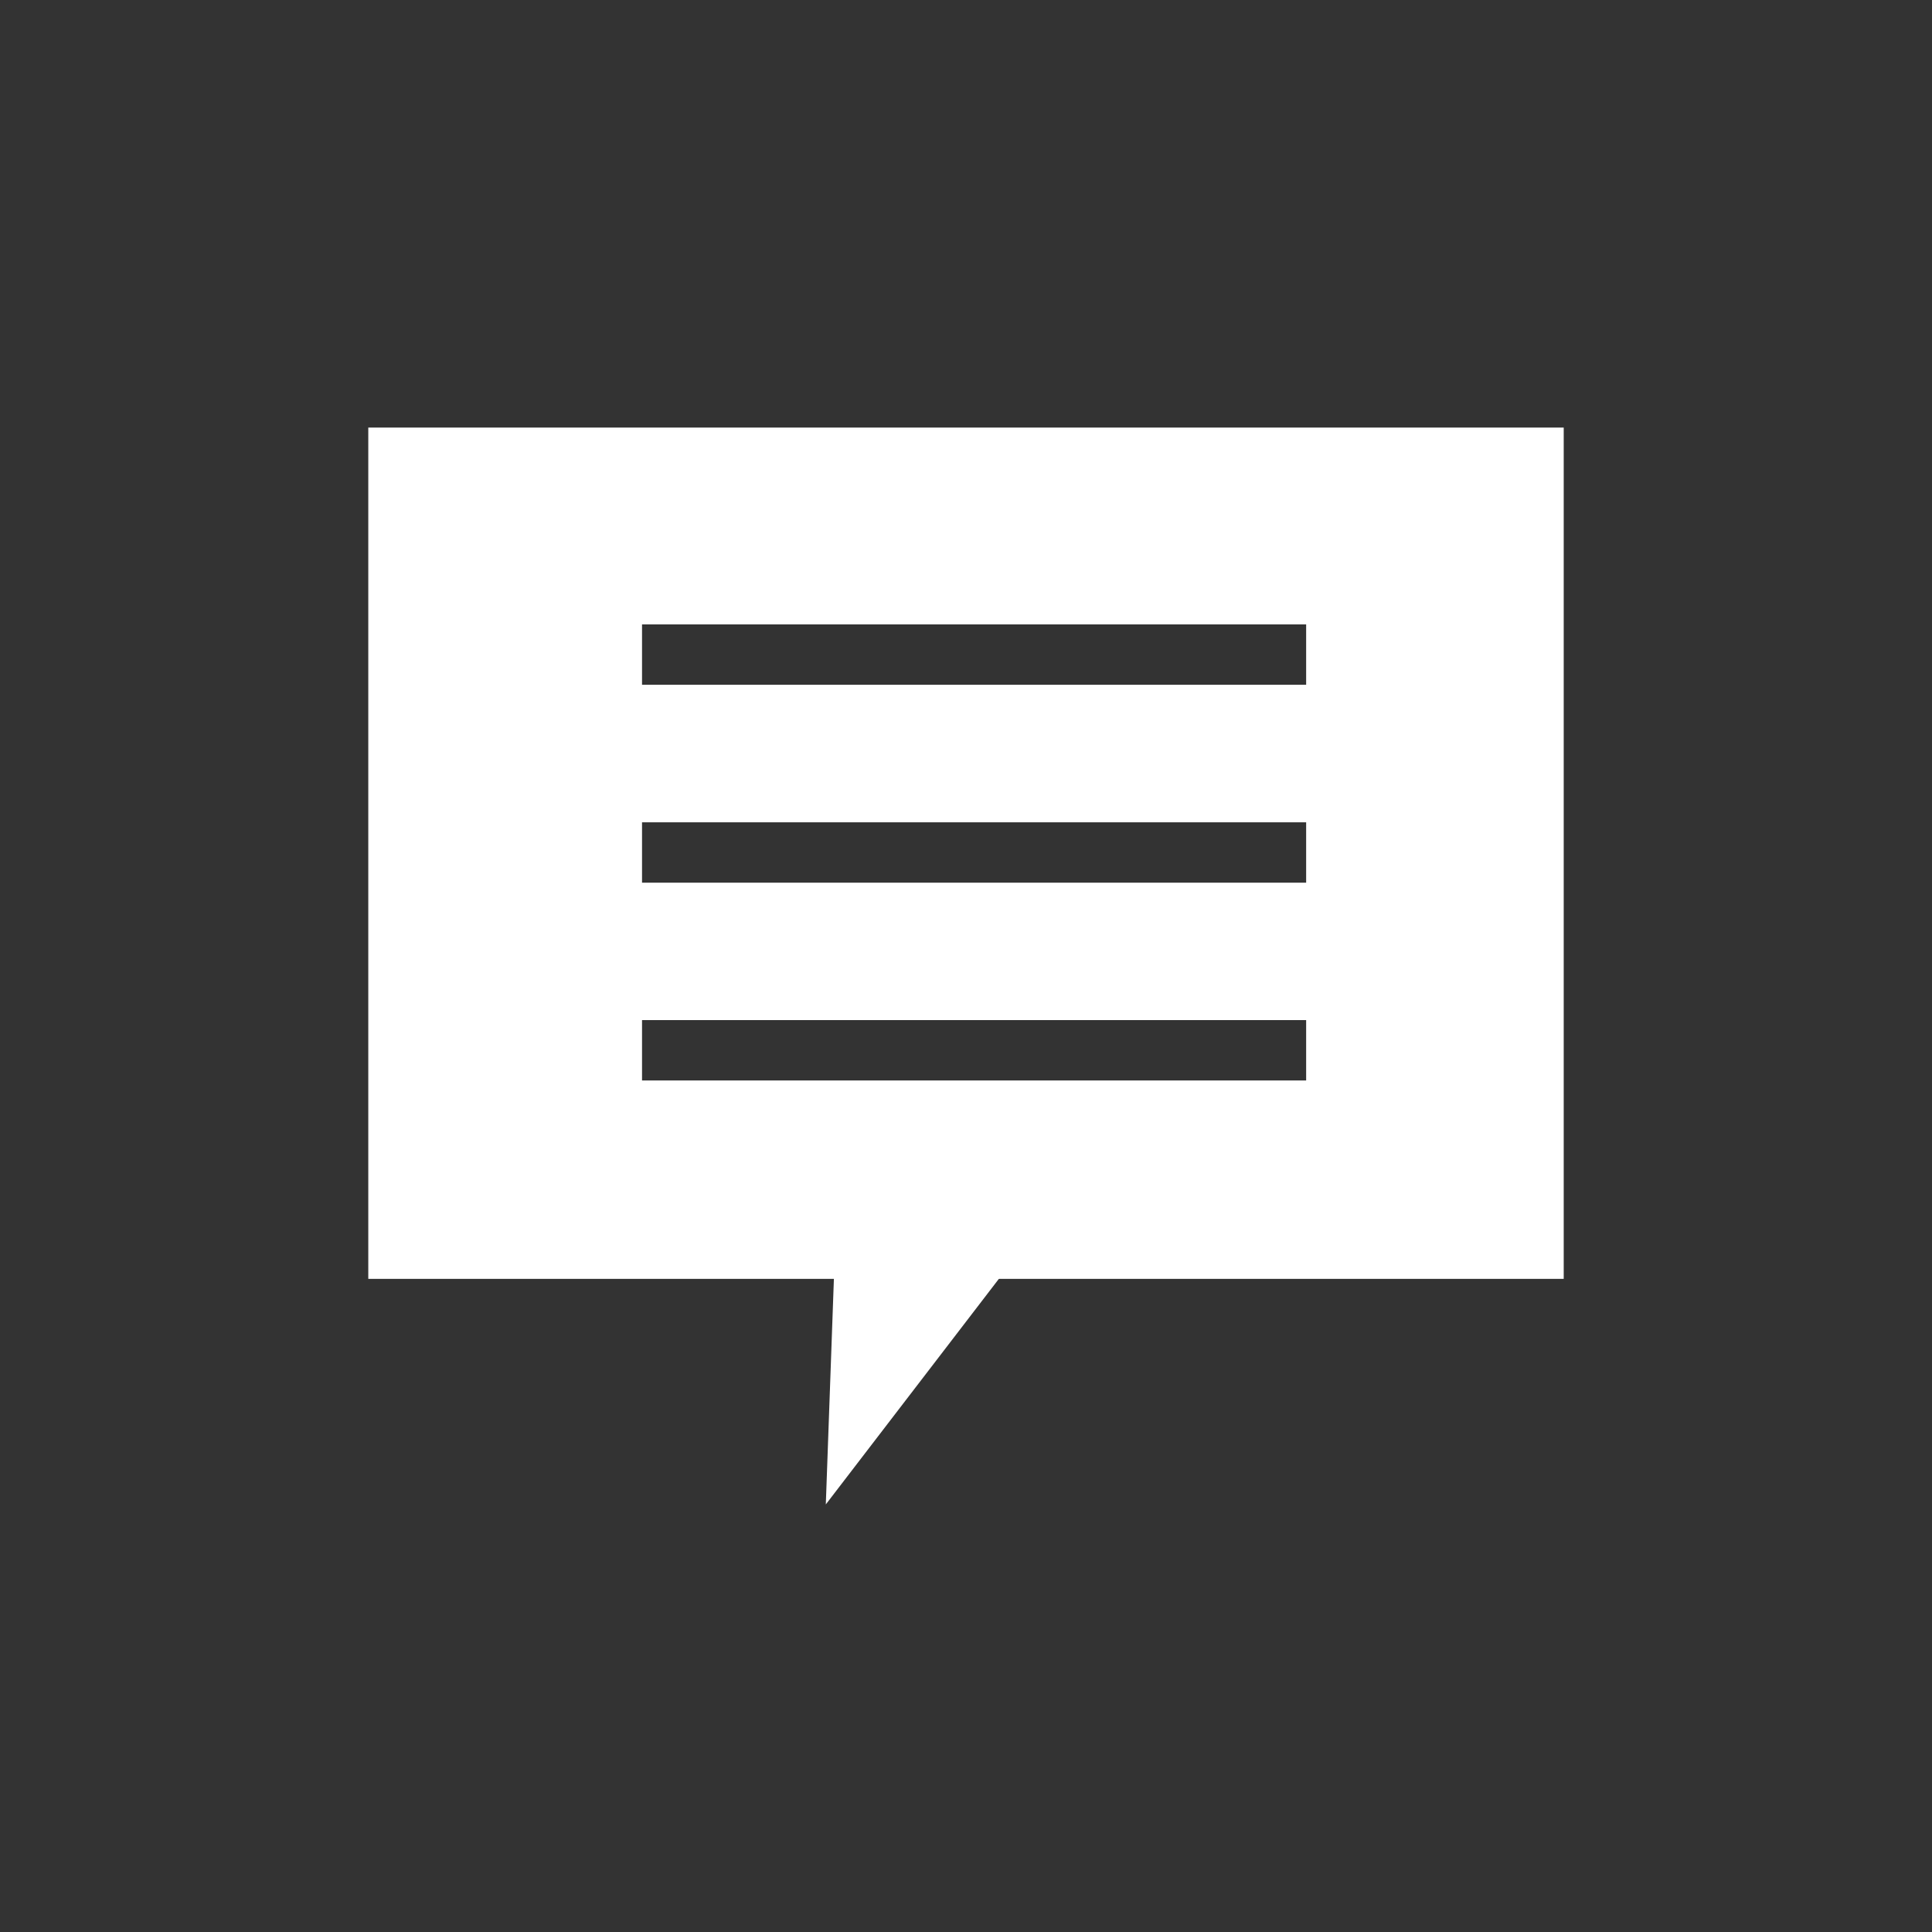
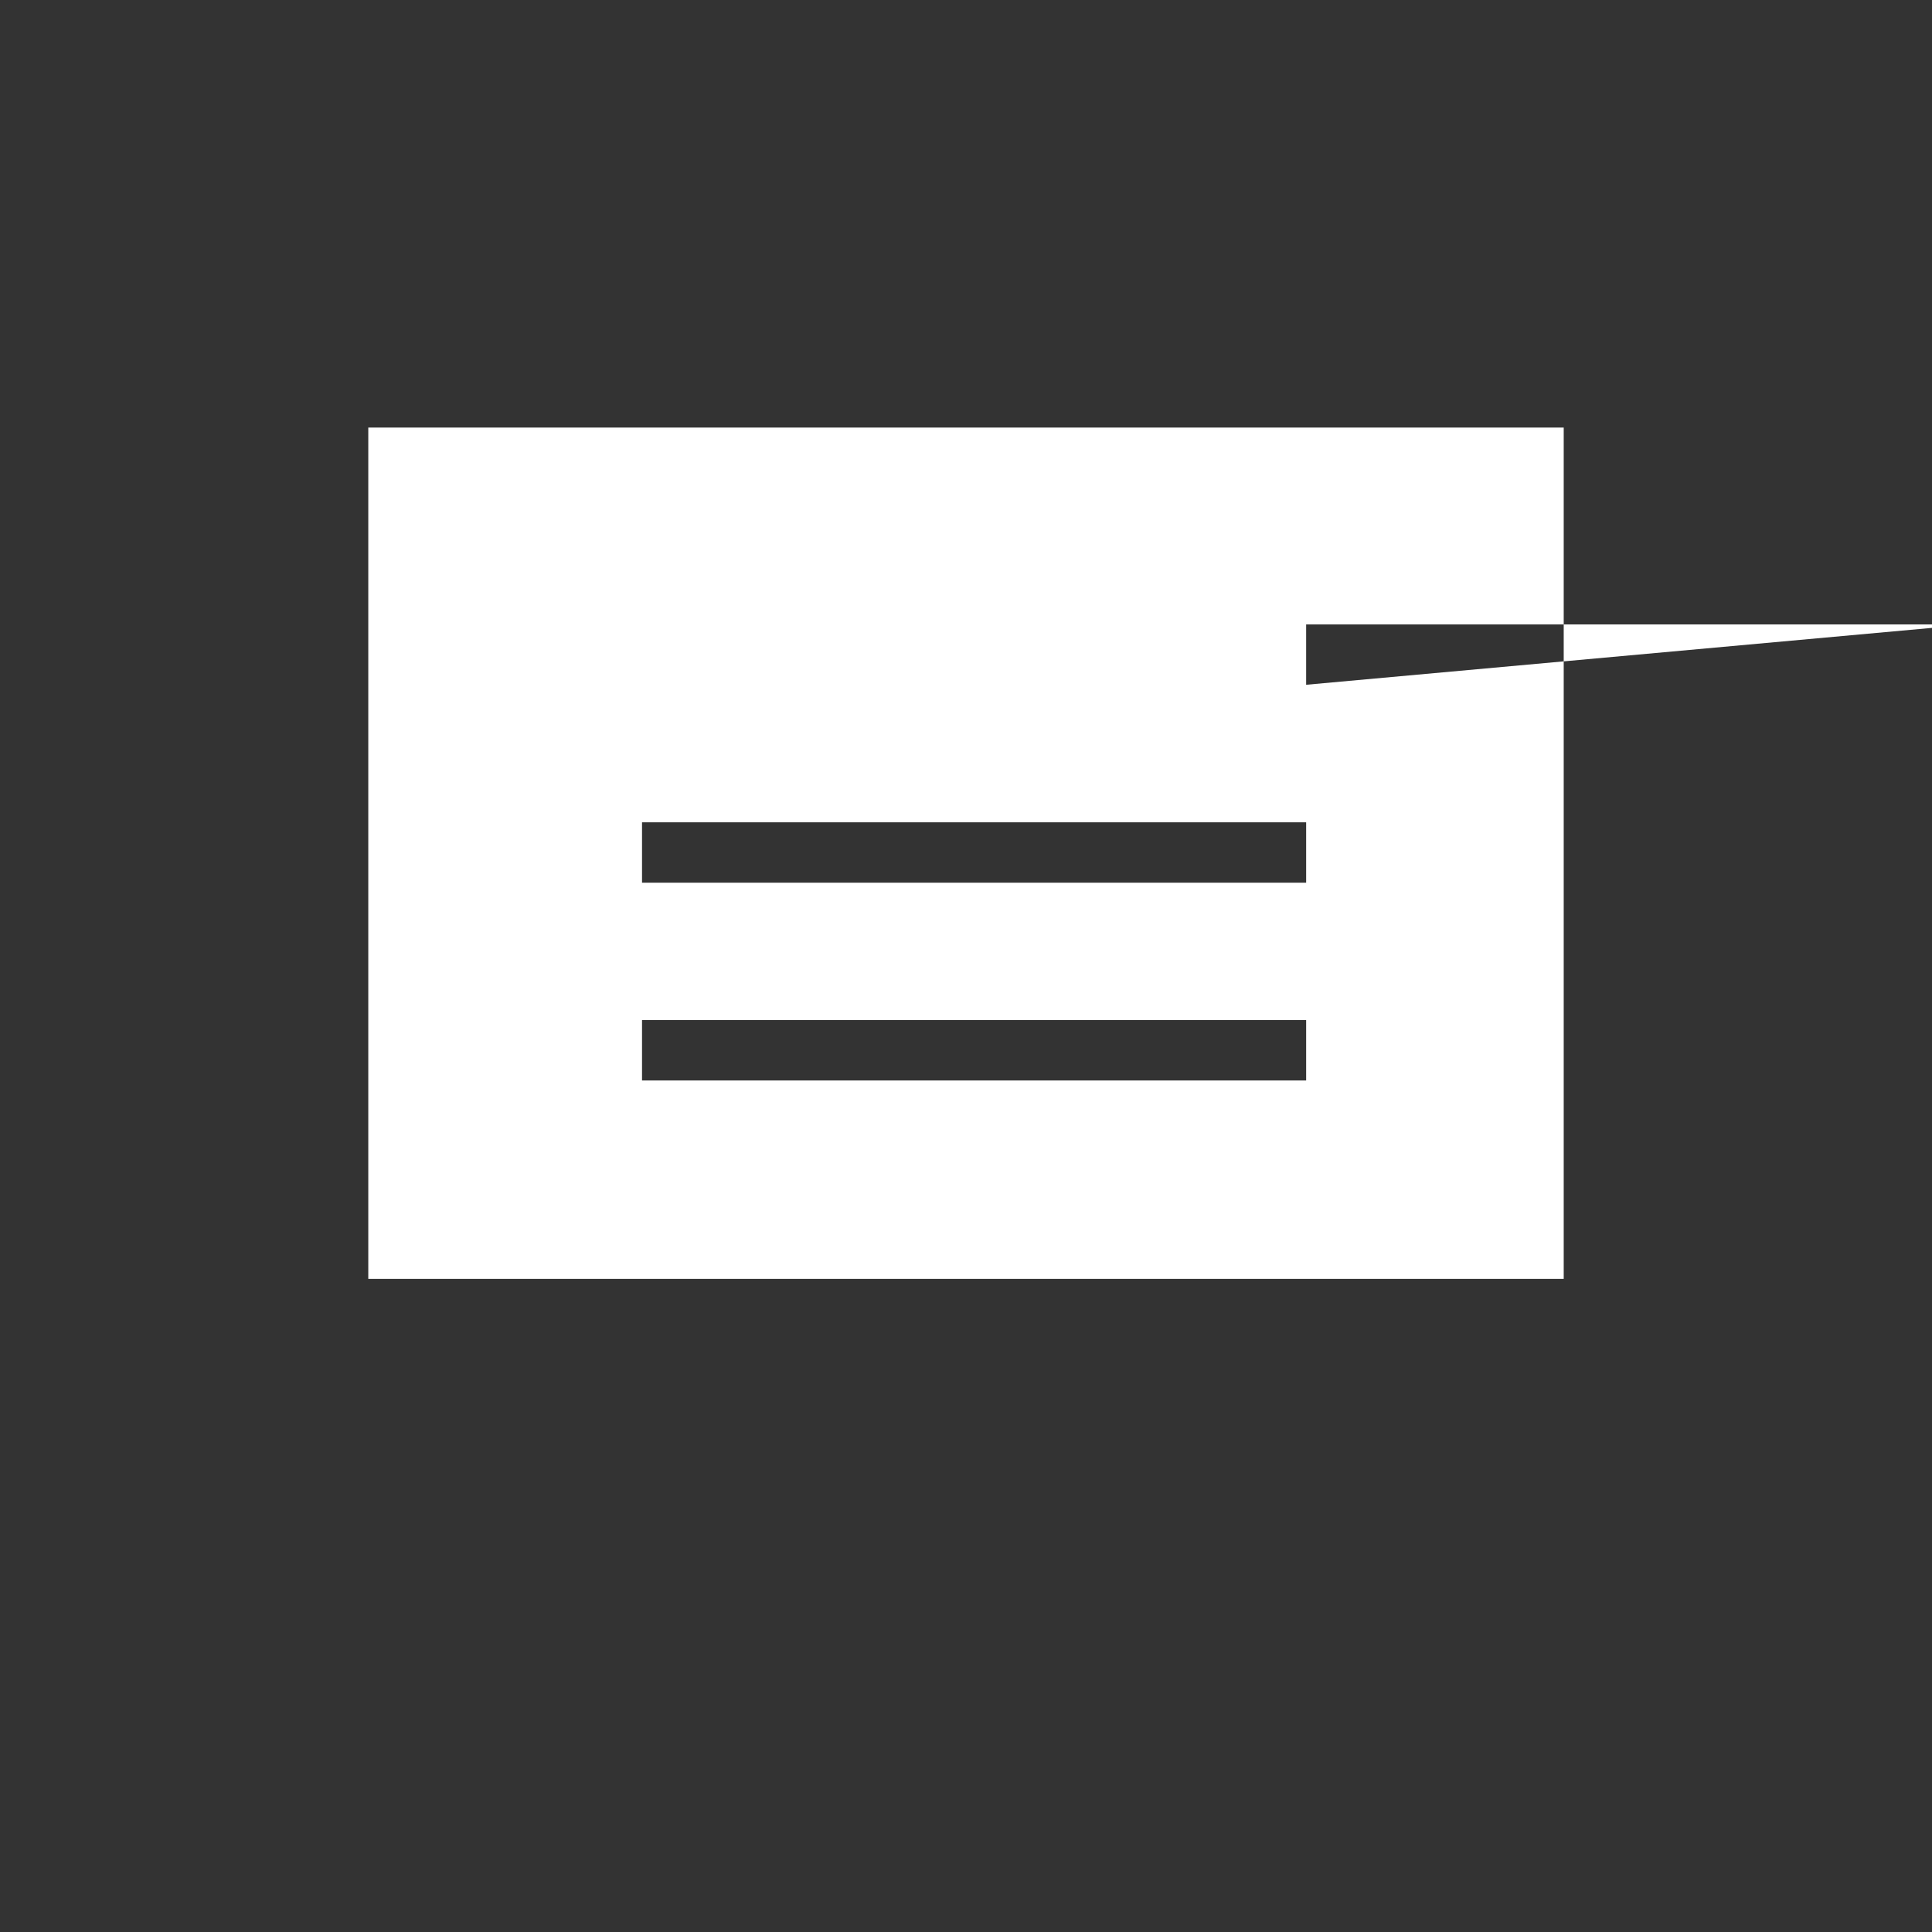
<svg xmlns="http://www.w3.org/2000/svg" viewBox="0 0 160 160">
  <rect x="0" y="0" width="160" height="160" fill="#333333" stroke="none" />
  <defs>
    <style>.cls-1{fill:#fff;}</style>
  </defs>
  <title>アートボード 33</title>
  <g id="レイヤー_1" data-name="レイヤー 1">
-     <path class="cls-1" d="M30.5,35.41v70.5h99V35.41Zm77.67,54.07h-55v-5h55Zm0-16.38h-55v-5h55Zm0-16.39h-55v-5h55Z" />
-     <polygon class="cls-1" points="69.19 102.28 68.39 124.59 86.12 101.48 69.19 102.28" />
+     <path class="cls-1" d="M30.5,35.41v70.5h99V35.41Zm77.67,54.07h-55v-5h55Zm0-16.38h-55v-5h55Zm0-16.39v-5h55Z" />
  </g>
</svg>